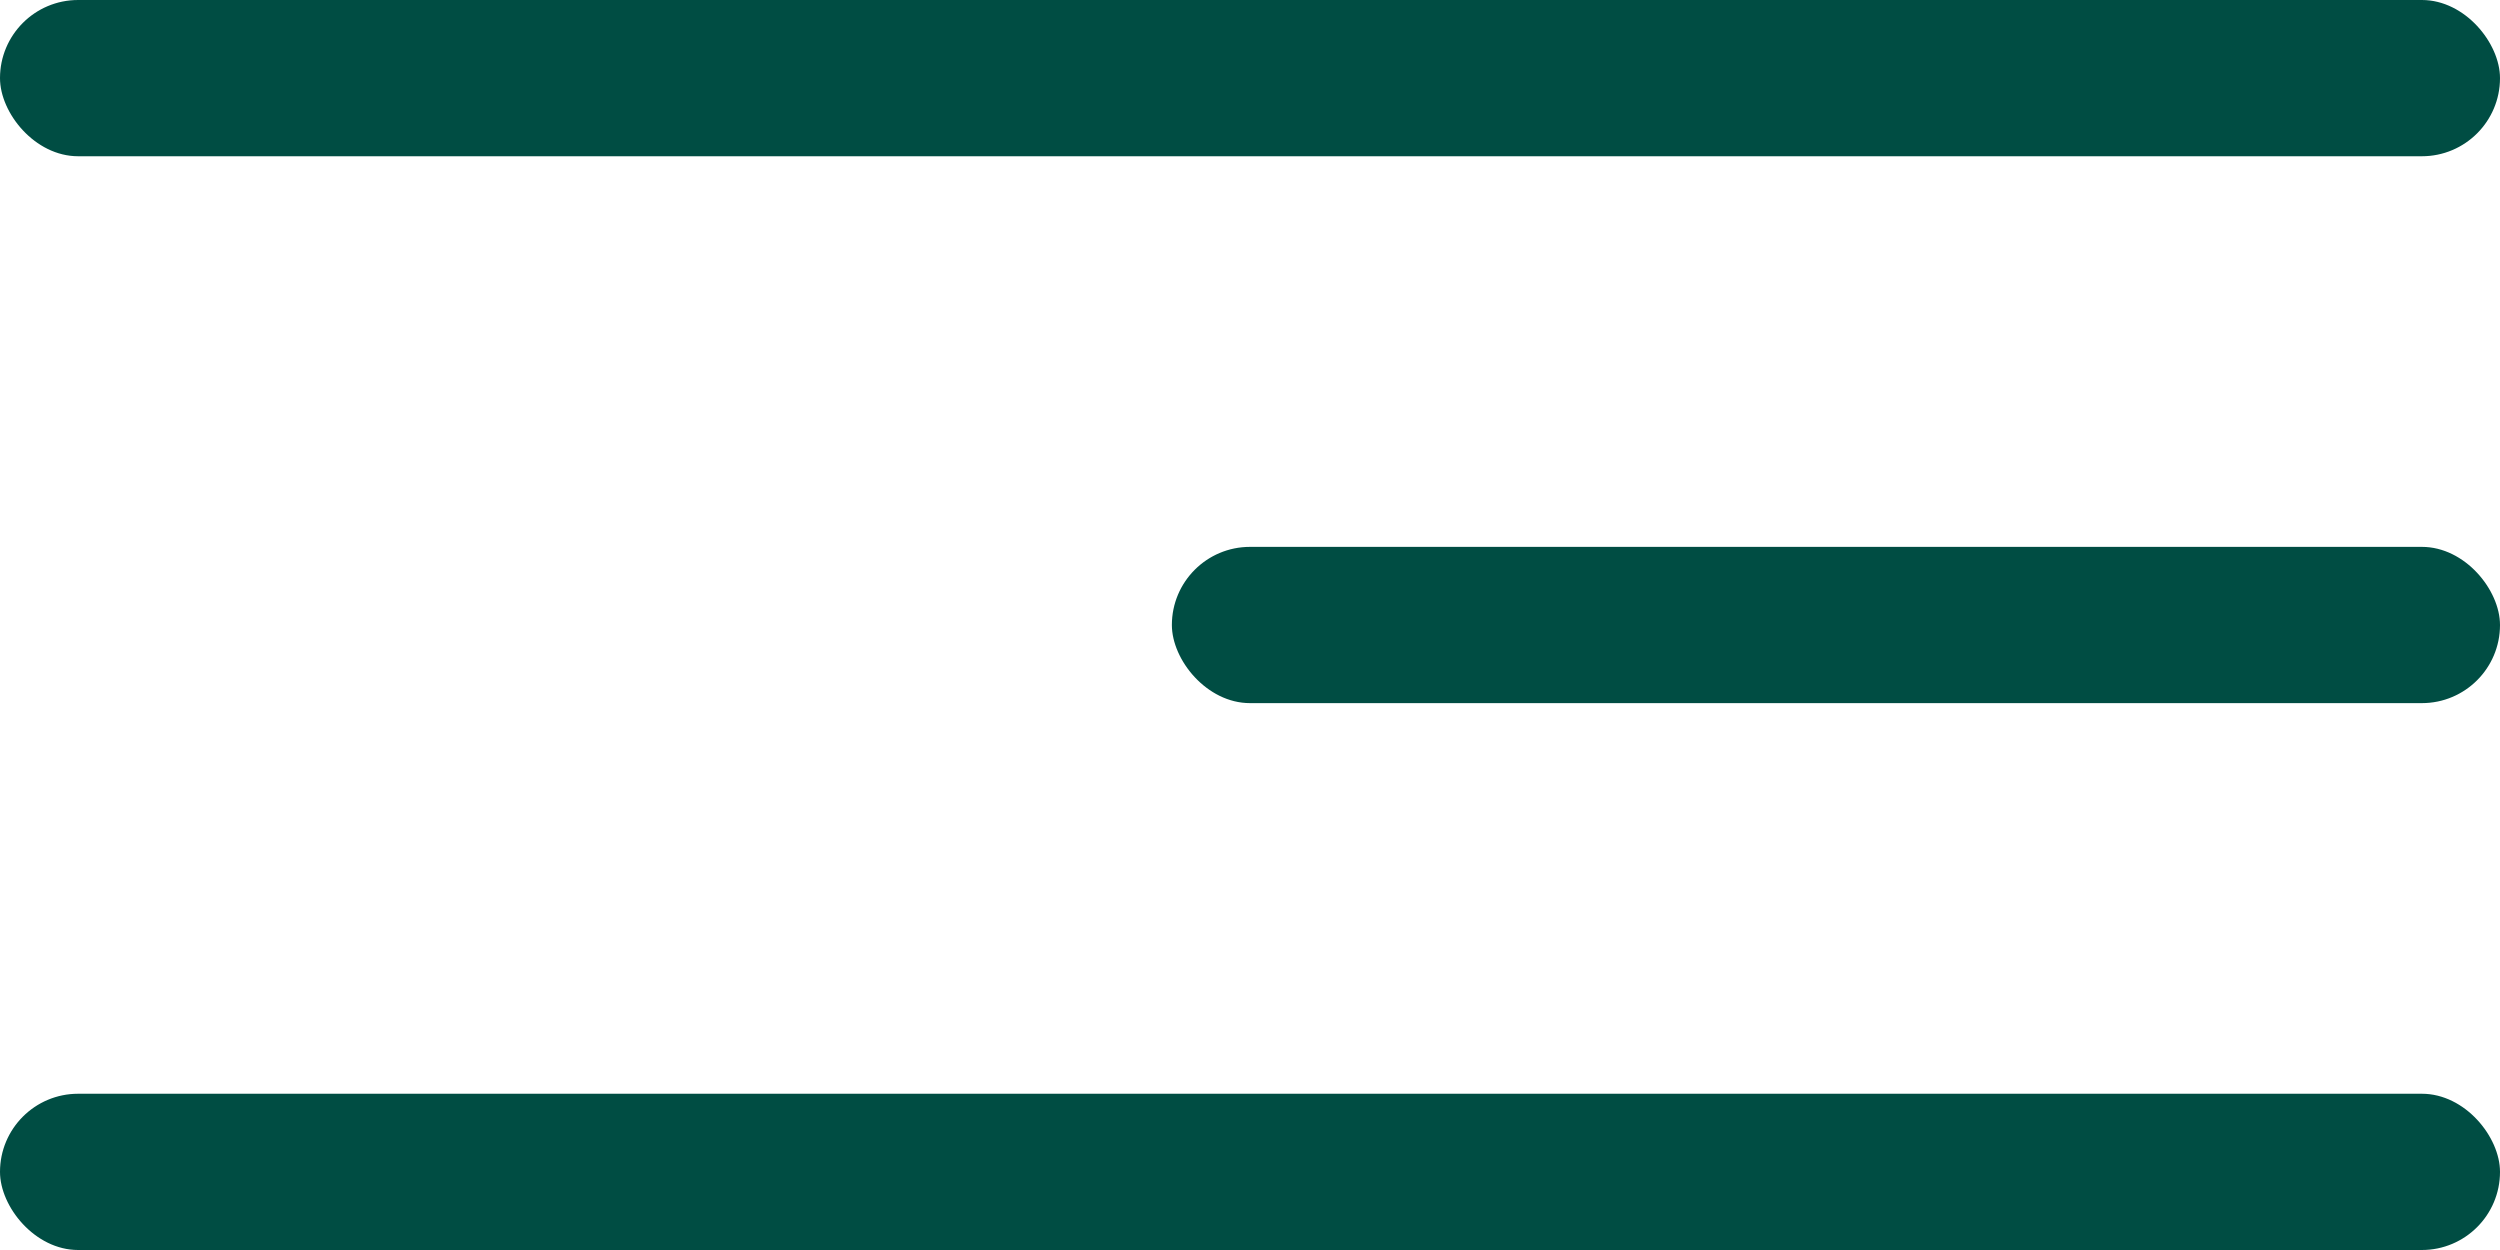
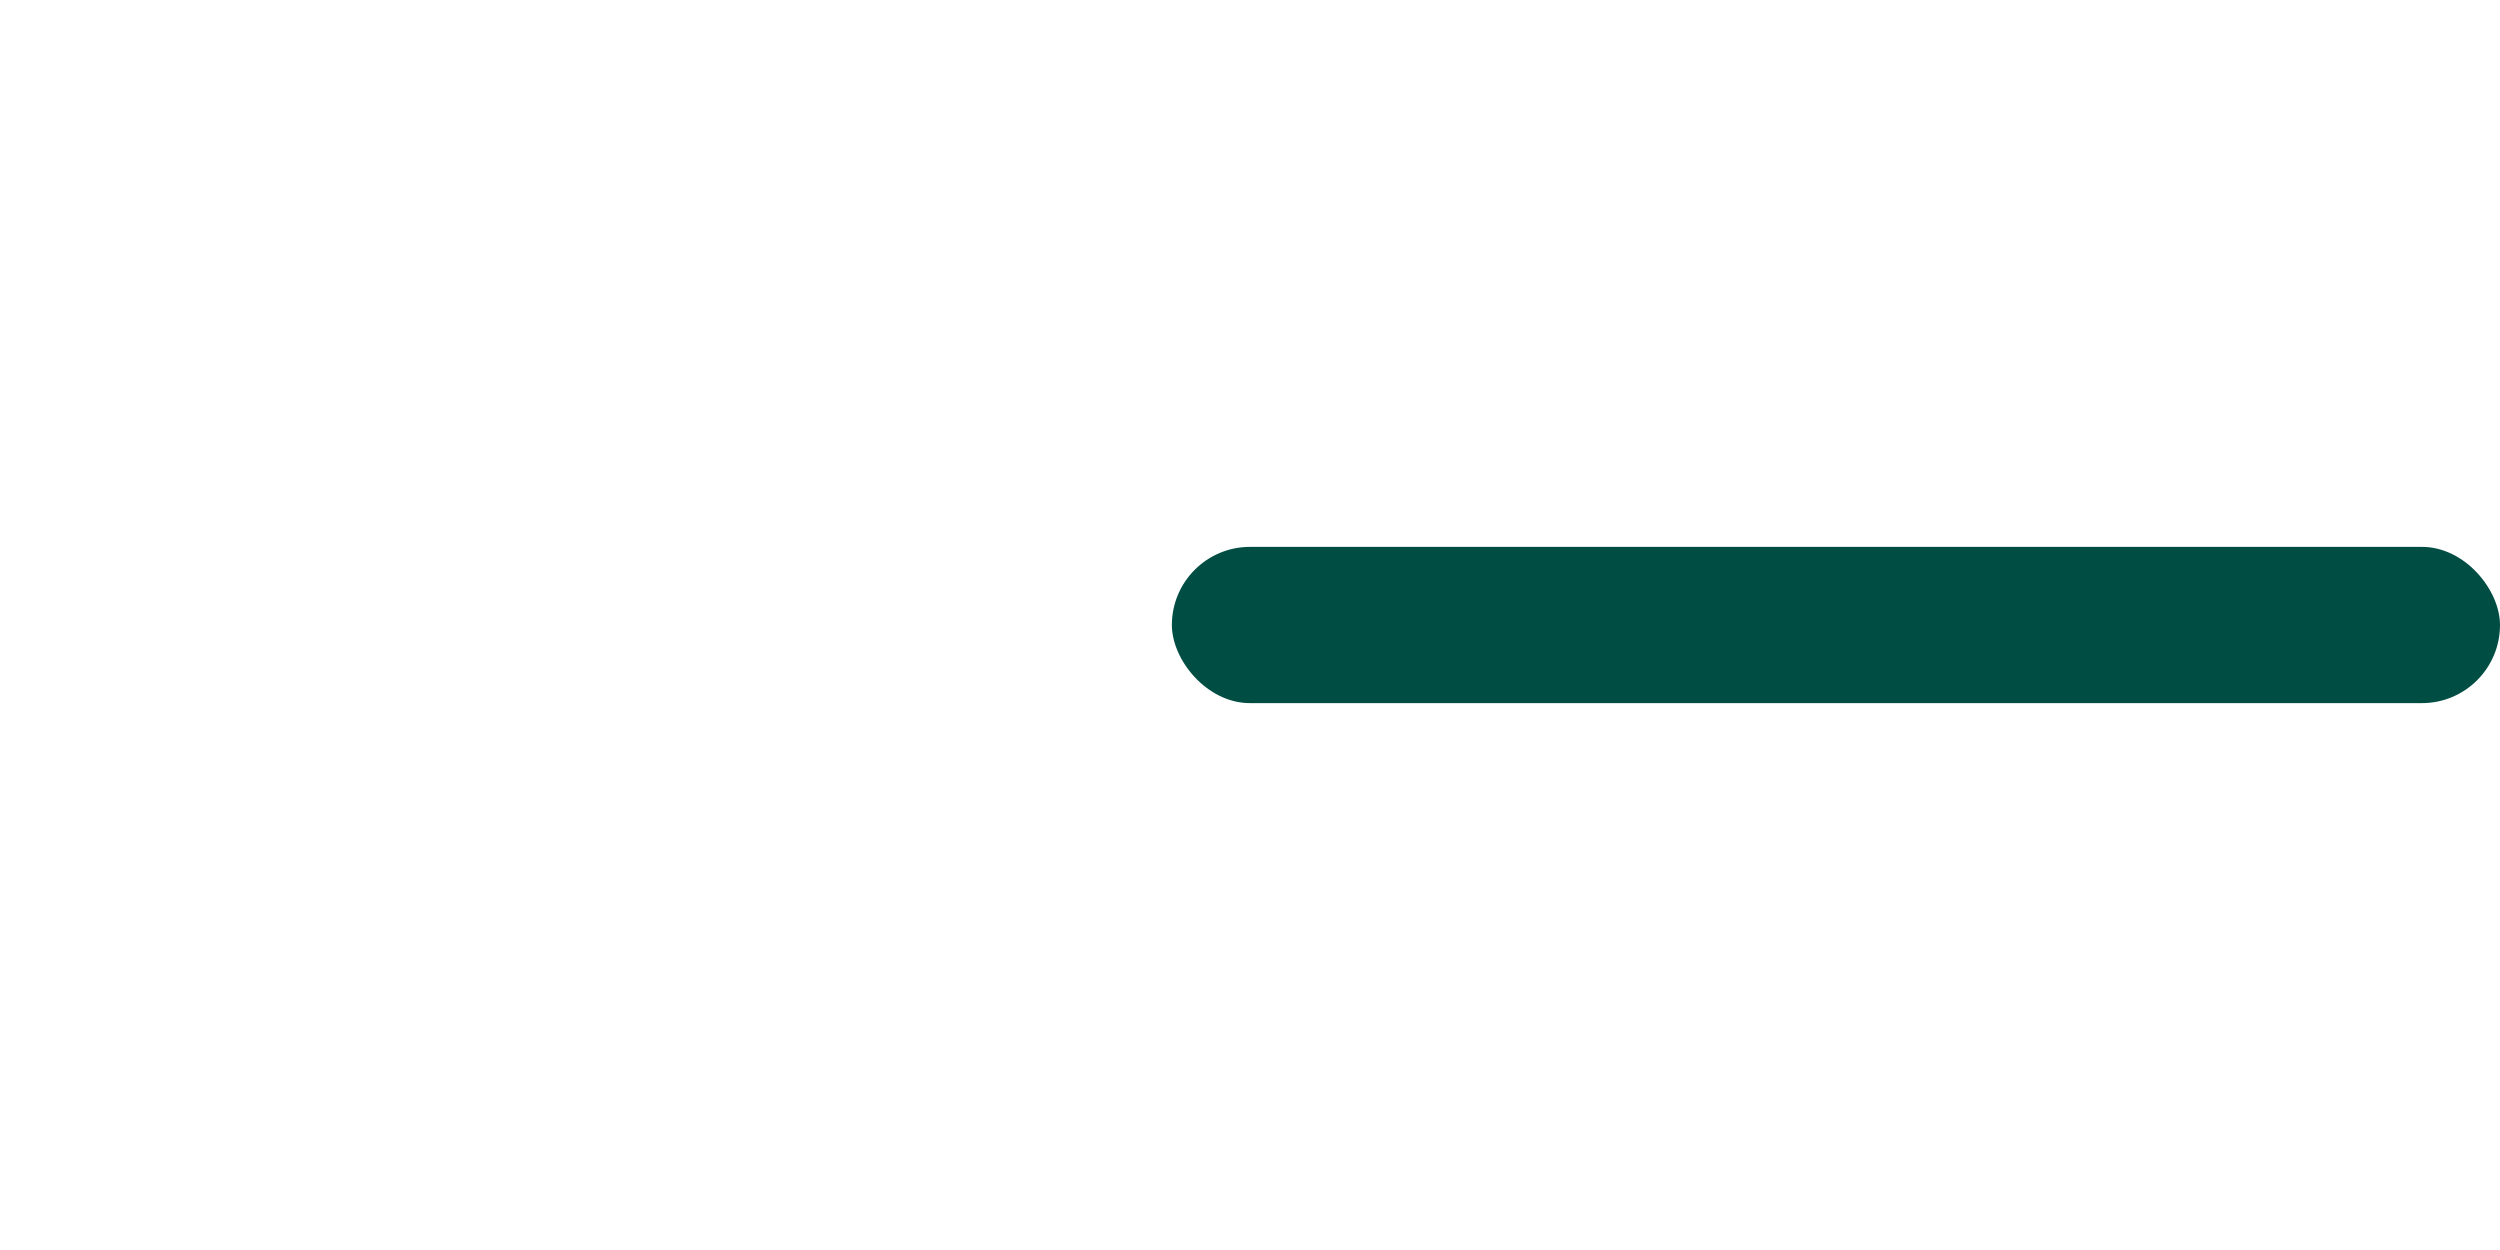
<svg xmlns="http://www.w3.org/2000/svg" width="32" height="16" viewBox="0 0 32 16" fill="none">
-   <rect width="32" height="2" rx="1" fill="#004D43" />
  <rect x="15" y="7" width="17" height="2" rx="1" fill="#004D43" />
-   <rect y="14" width="32" height="2" rx="1" fill="#004D43" />
</svg>